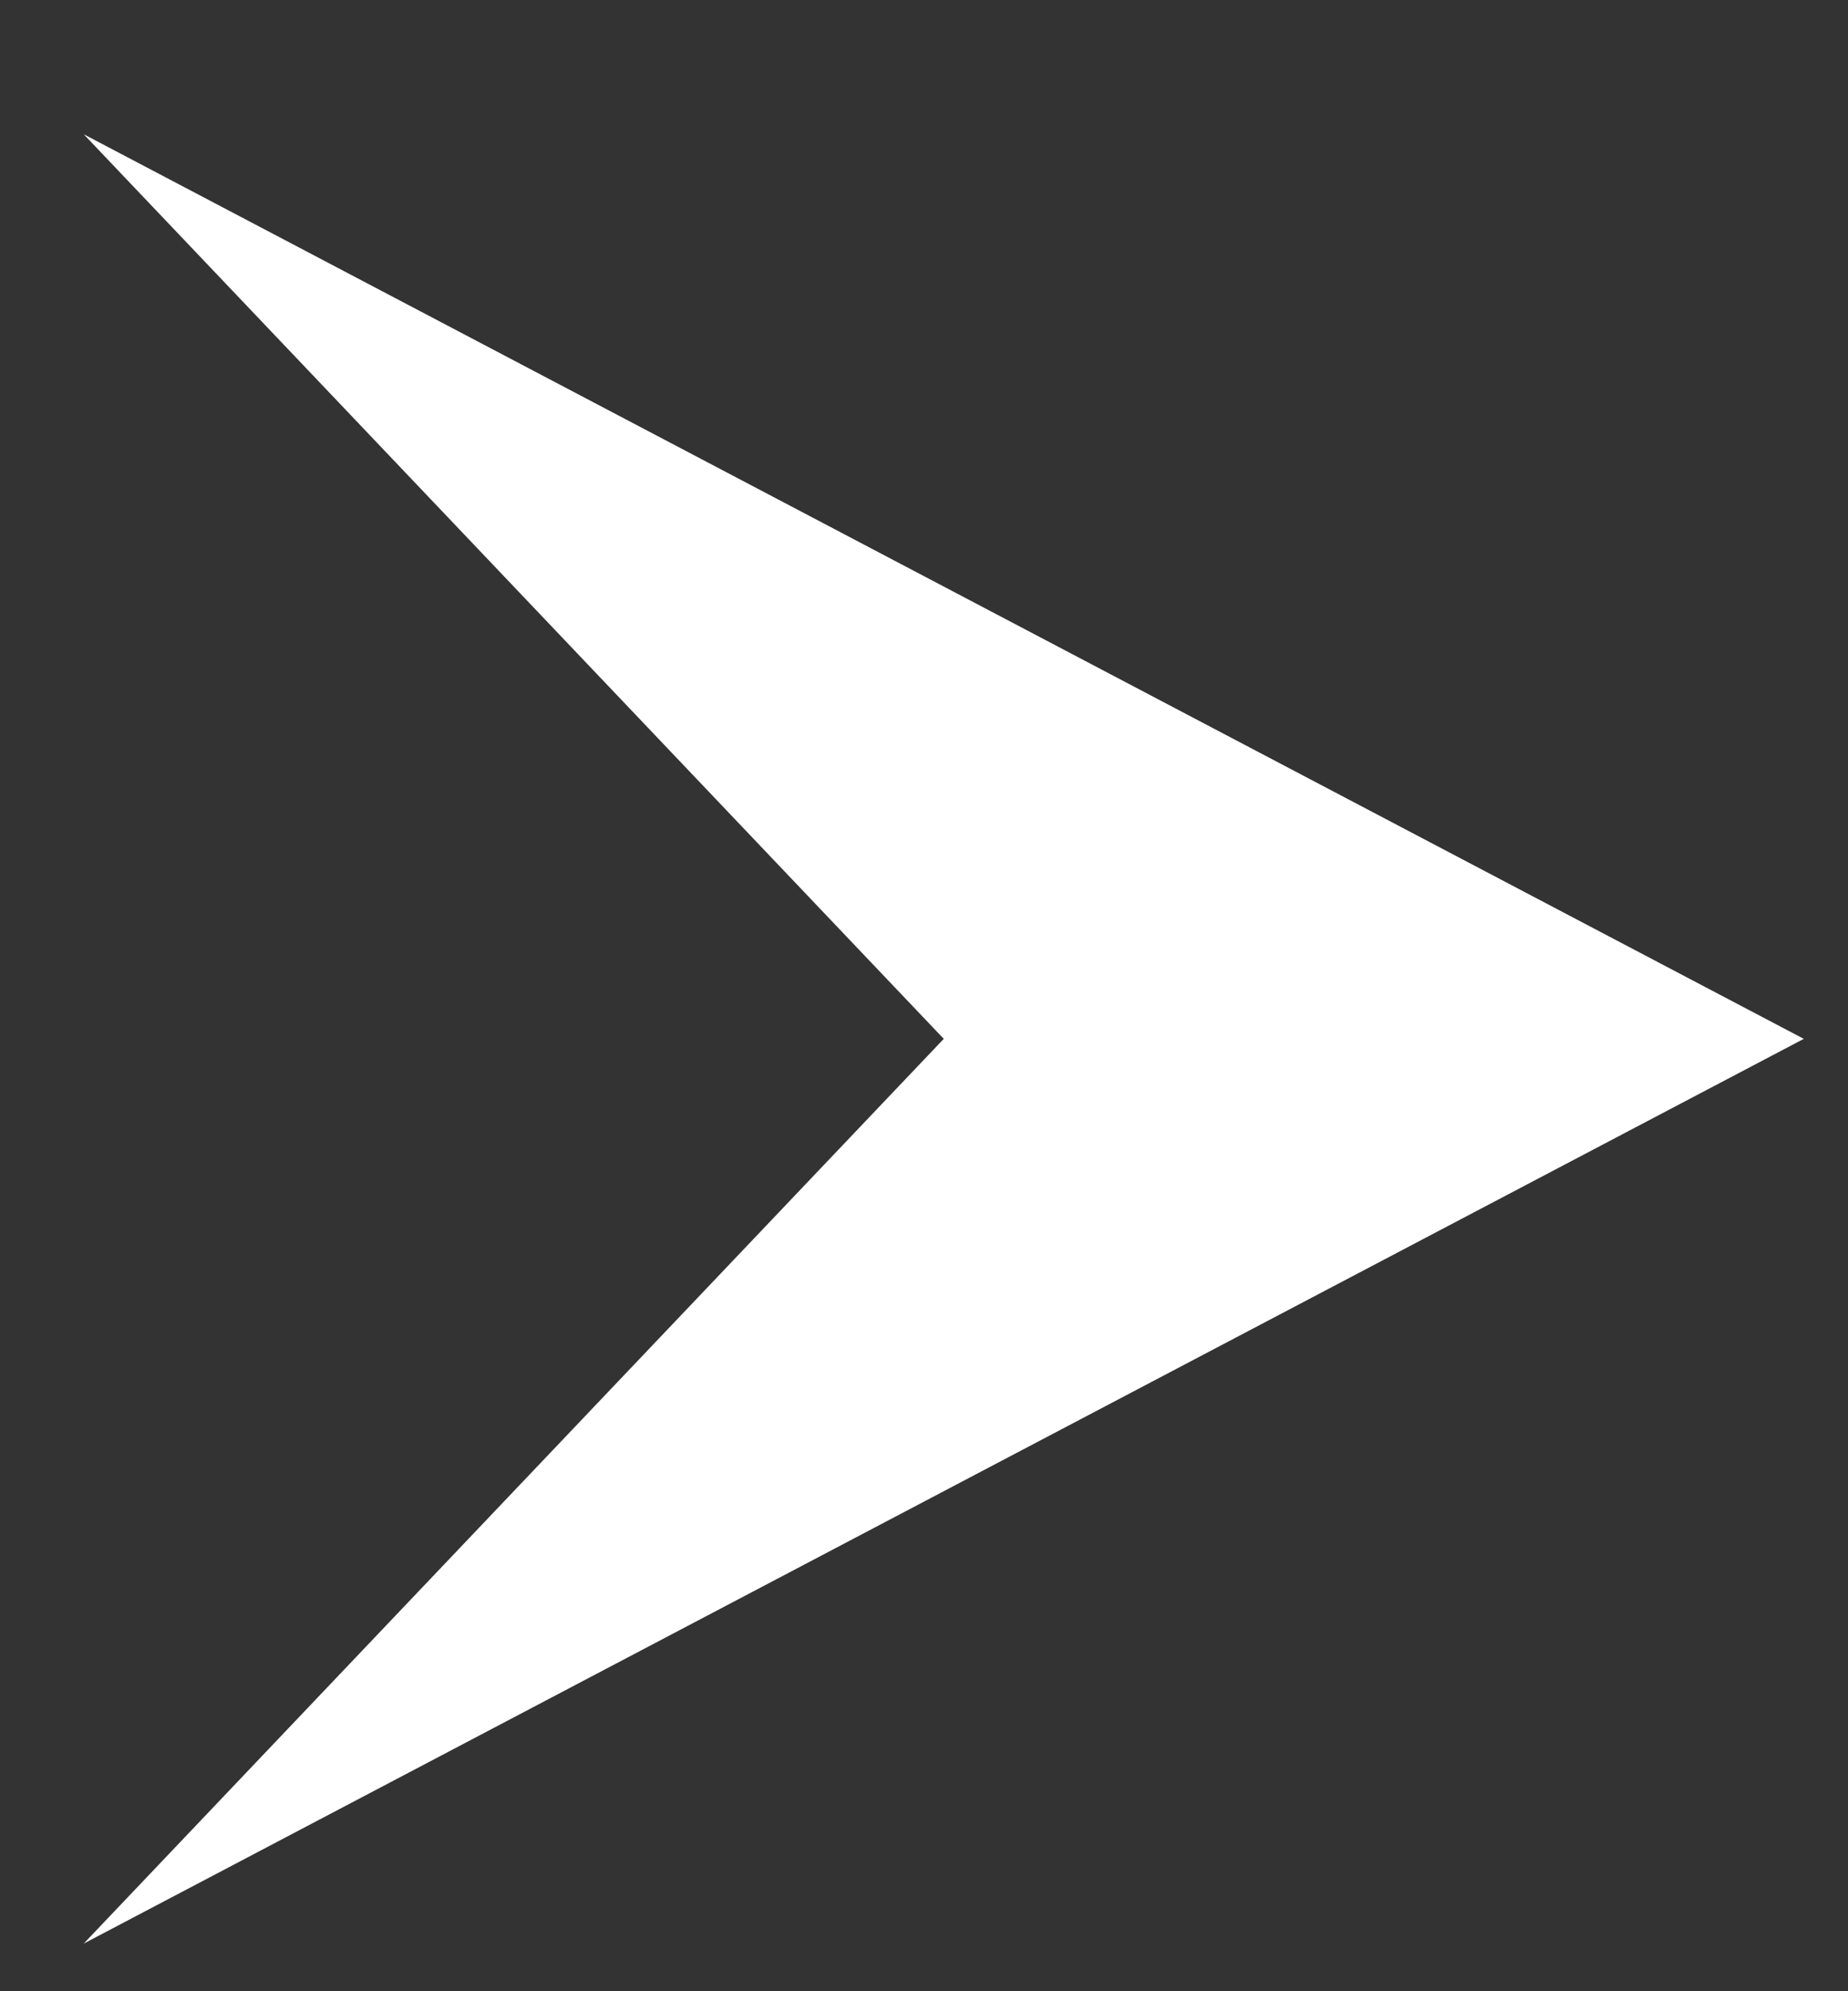
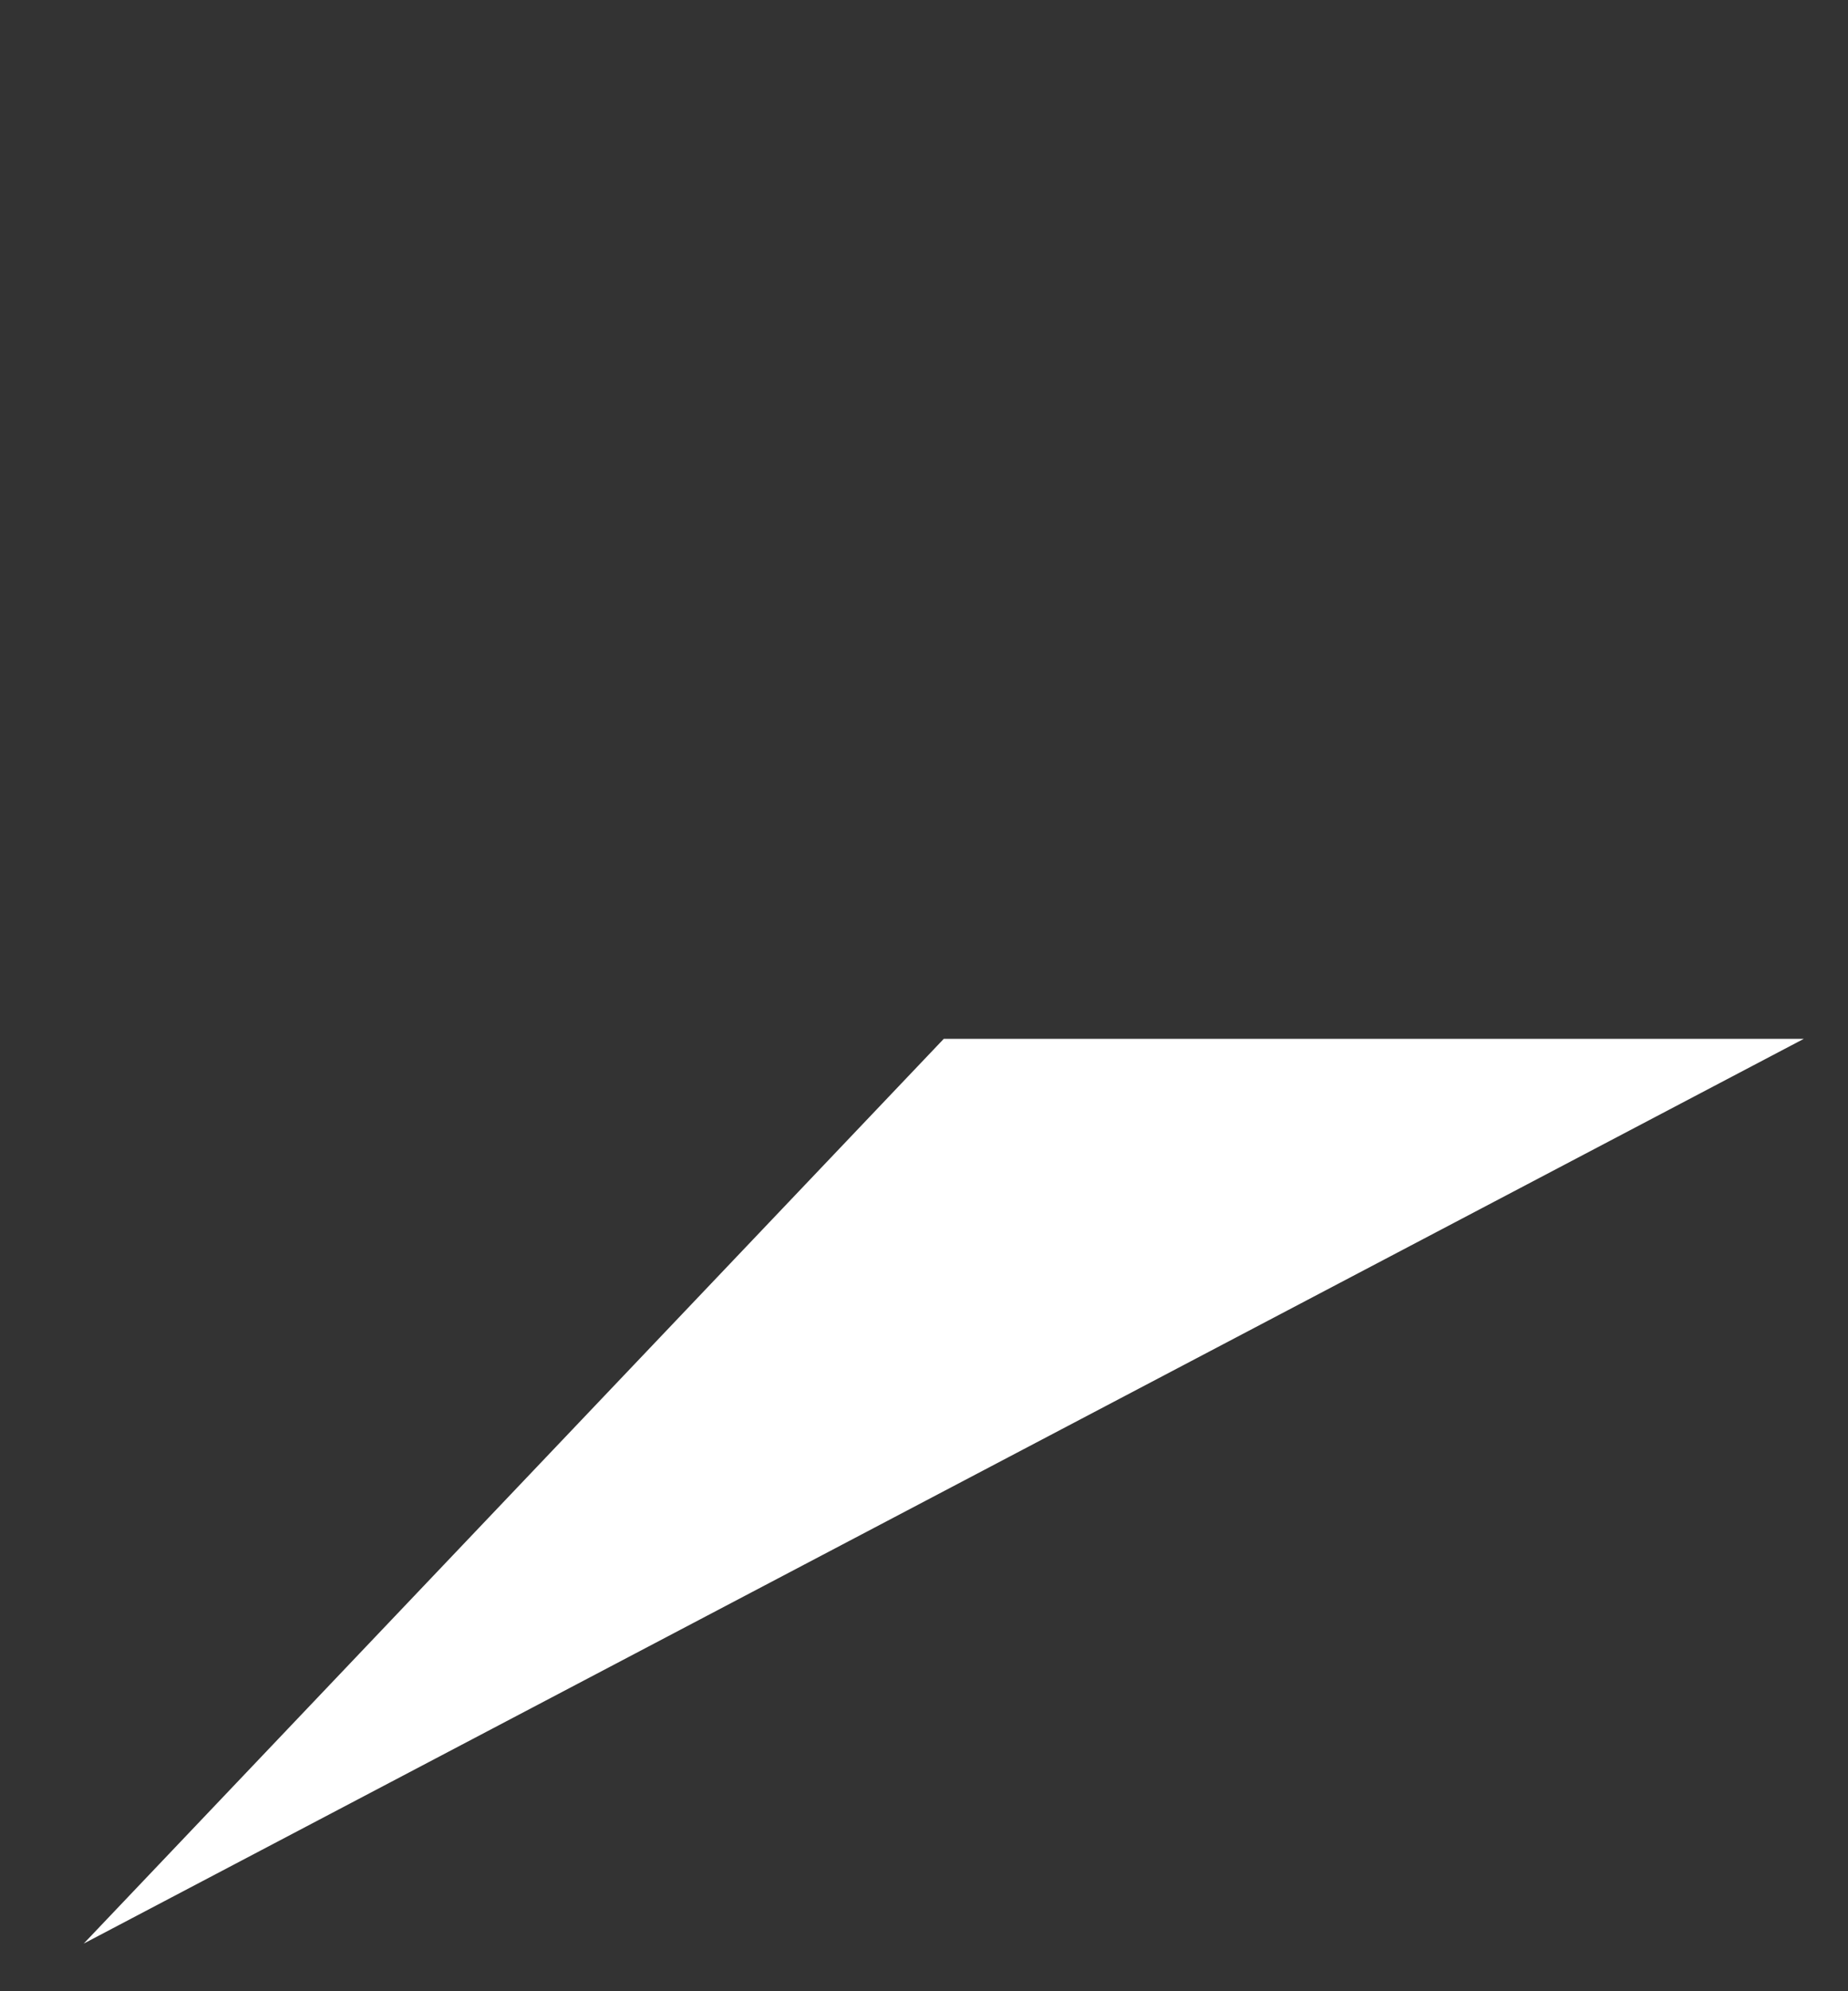
<svg xmlns="http://www.w3.org/2000/svg" width="13" height="14" viewBox="0 0 13 14" fill="none">
  <rect x="0" y="0" width="13" height="14" fill="#333333" stroke="none" />
-   <path d="M0.589 13.665L12.689 7.304L0.589 0.944L6.639 7.304L0.589 13.665Z" fill="white" />
+   <path d="M0.589 13.665L12.689 7.304L6.639 7.304L0.589 13.665Z" fill="white" />
</svg>